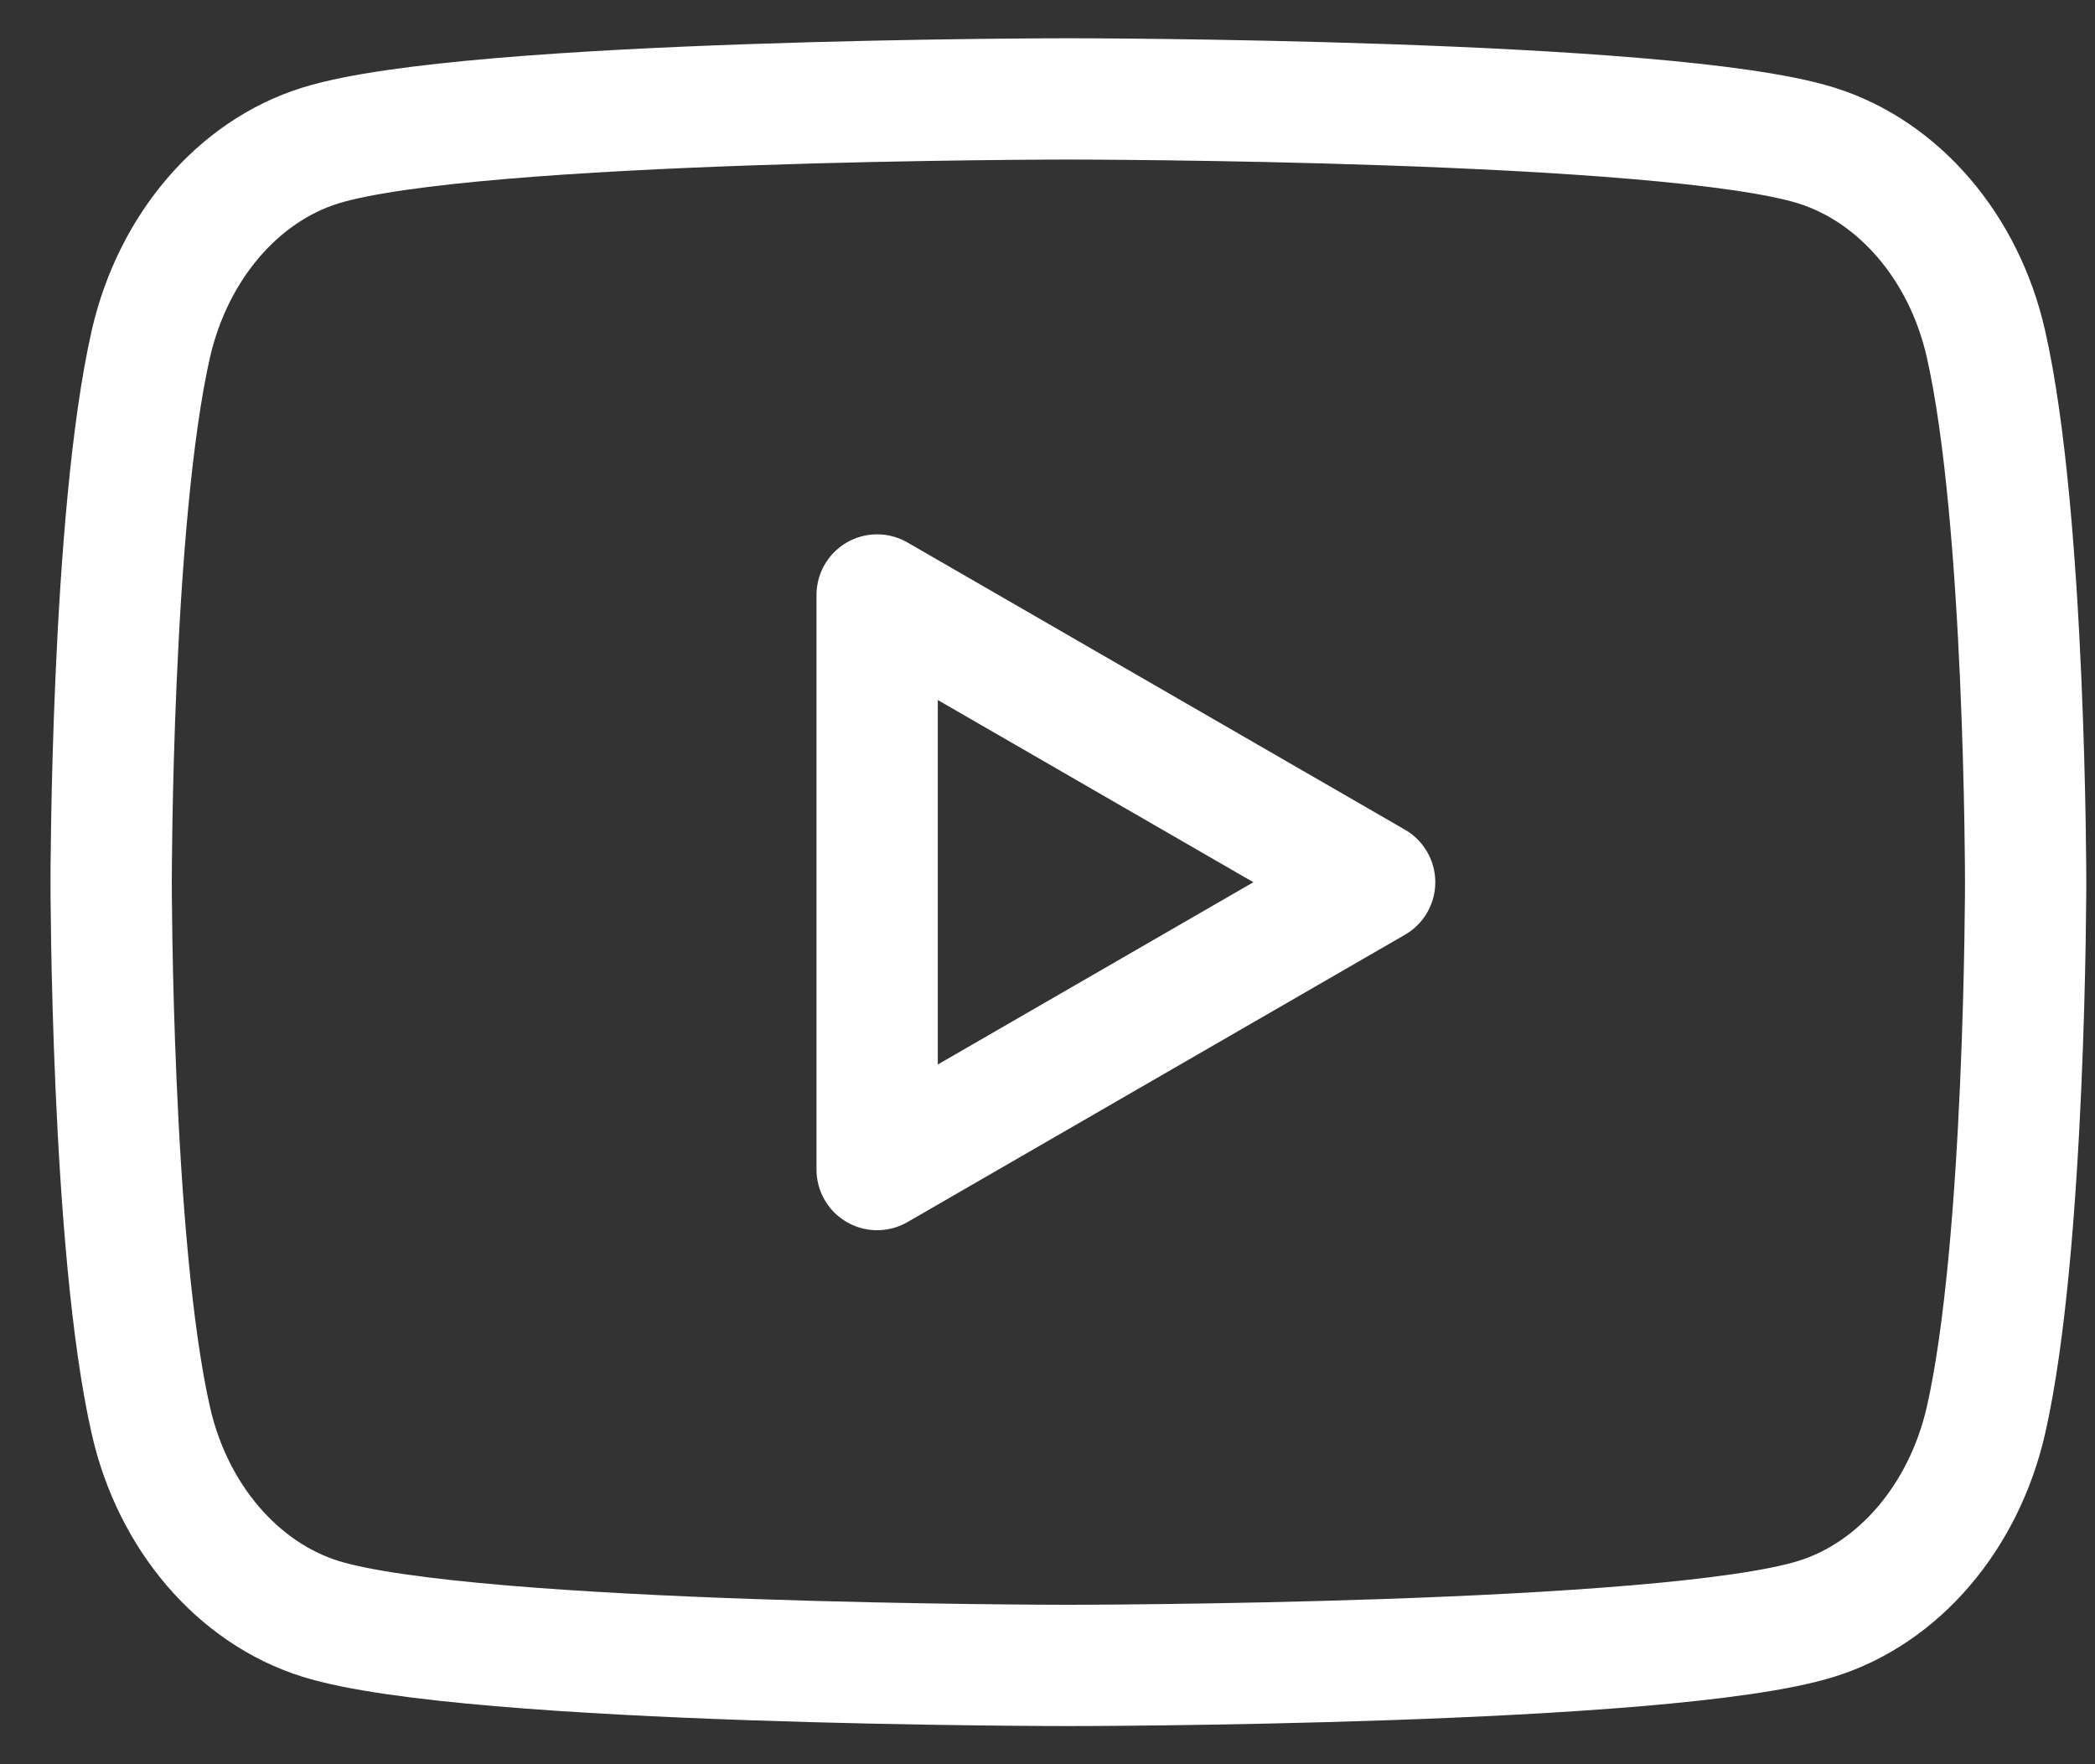
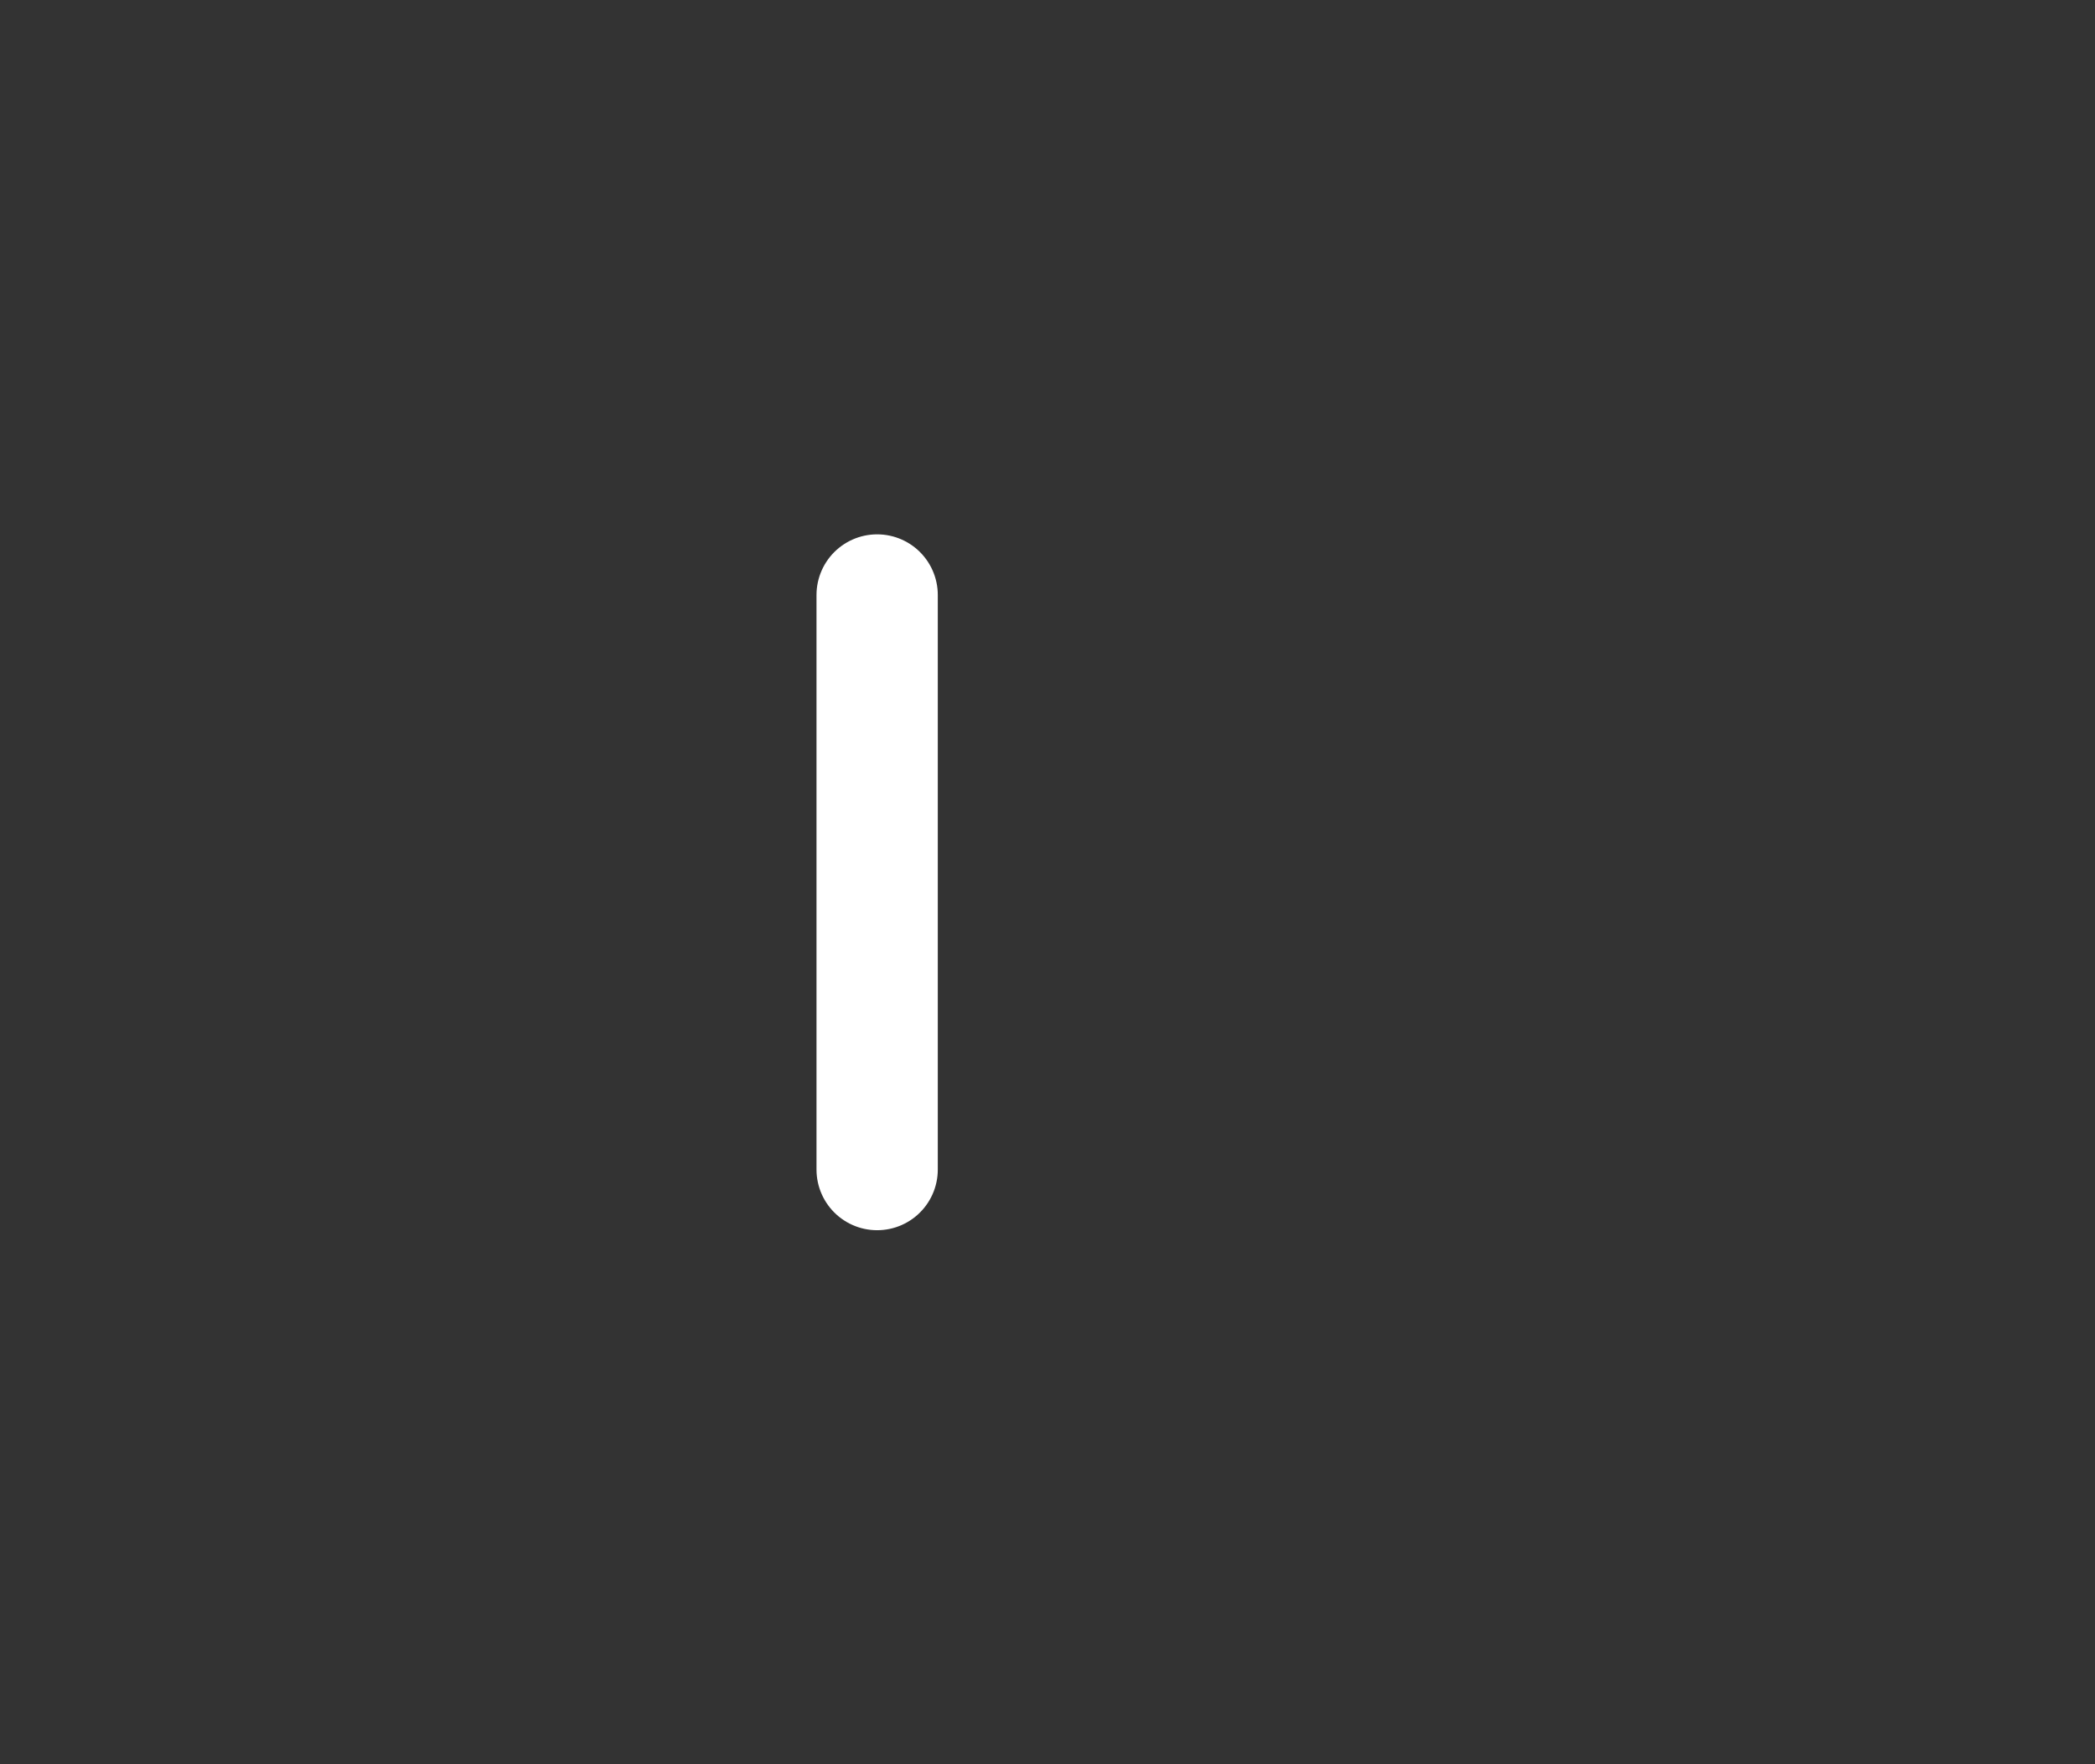
<svg xmlns="http://www.w3.org/2000/svg" width="19" height="16" viewBox="0 0 19 16" fill="none">
  <rect x="0" y="0" width="19" height="16" fill="#333333" stroke="none" />
-   <path d="M18.01 3.115C17.812 2.244 17.223 1.555 16.474 1.32C15.121 0.897 9.689 0.897 9.689 0.897C9.689 0.897 4.262 0.897 2.905 1.32C2.159 1.552 1.571 2.24 1.369 3.115C1.008 4.697 1.008 8 1.008 8C1.008 8 1.008 11.304 1.369 12.886C1.567 13.757 2.156 14.446 2.905 14.681C4.262 15.104 9.689 15.104 9.689 15.104C9.689 15.104 15.121 15.104 16.474 14.681C17.22 14.449 17.808 13.761 18.01 12.886C18.371 11.304 18.371 8 18.371 8C18.371 8 18.371 4.697 18.01 3.115Z" stroke="white" stroke-width="1.1" stroke-miterlimit="10" stroke-linecap="round" stroke-linejoin="round" />
-   <path d="M7.955 10.607L12.467 8.001L7.955 5.396V10.607Z" stroke="white" stroke-width="1.1" stroke-miterlimit="10" stroke-linecap="round" stroke-linejoin="round" />
+   <path d="M7.955 10.607L7.955 5.396V10.607Z" stroke="white" stroke-width="1.1" stroke-miterlimit="10" stroke-linecap="round" stroke-linejoin="round" />
</svg>